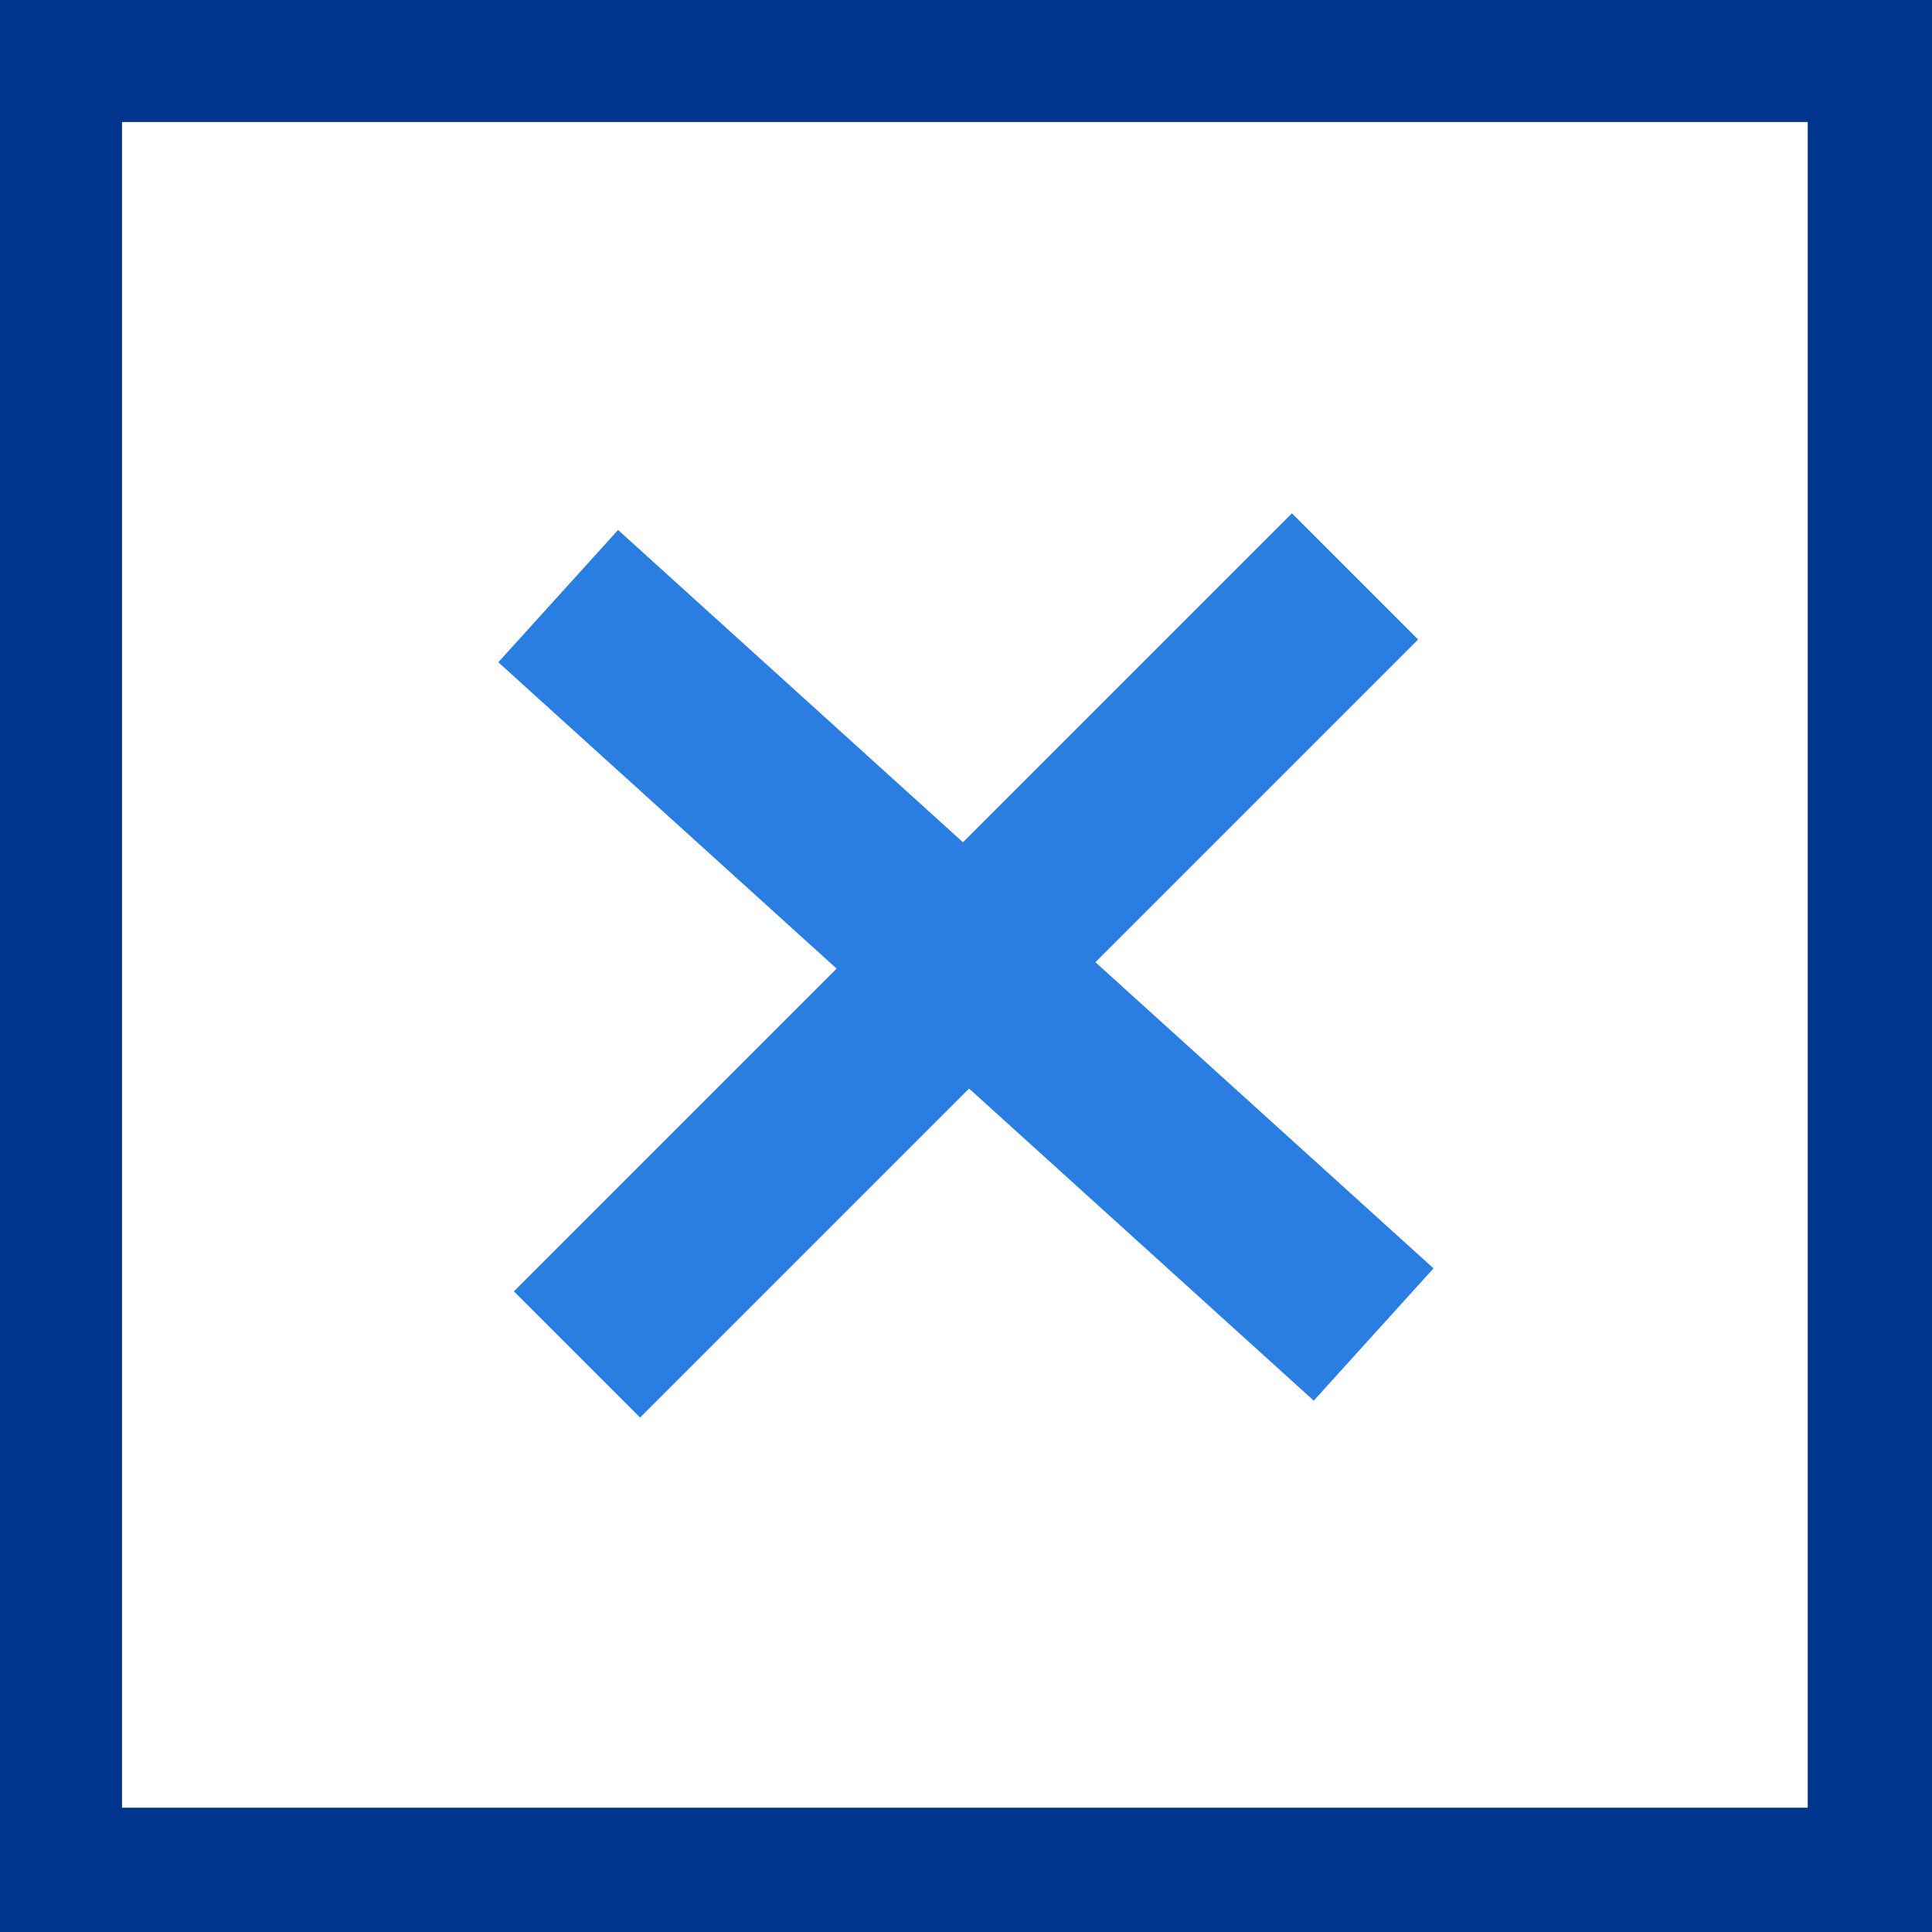
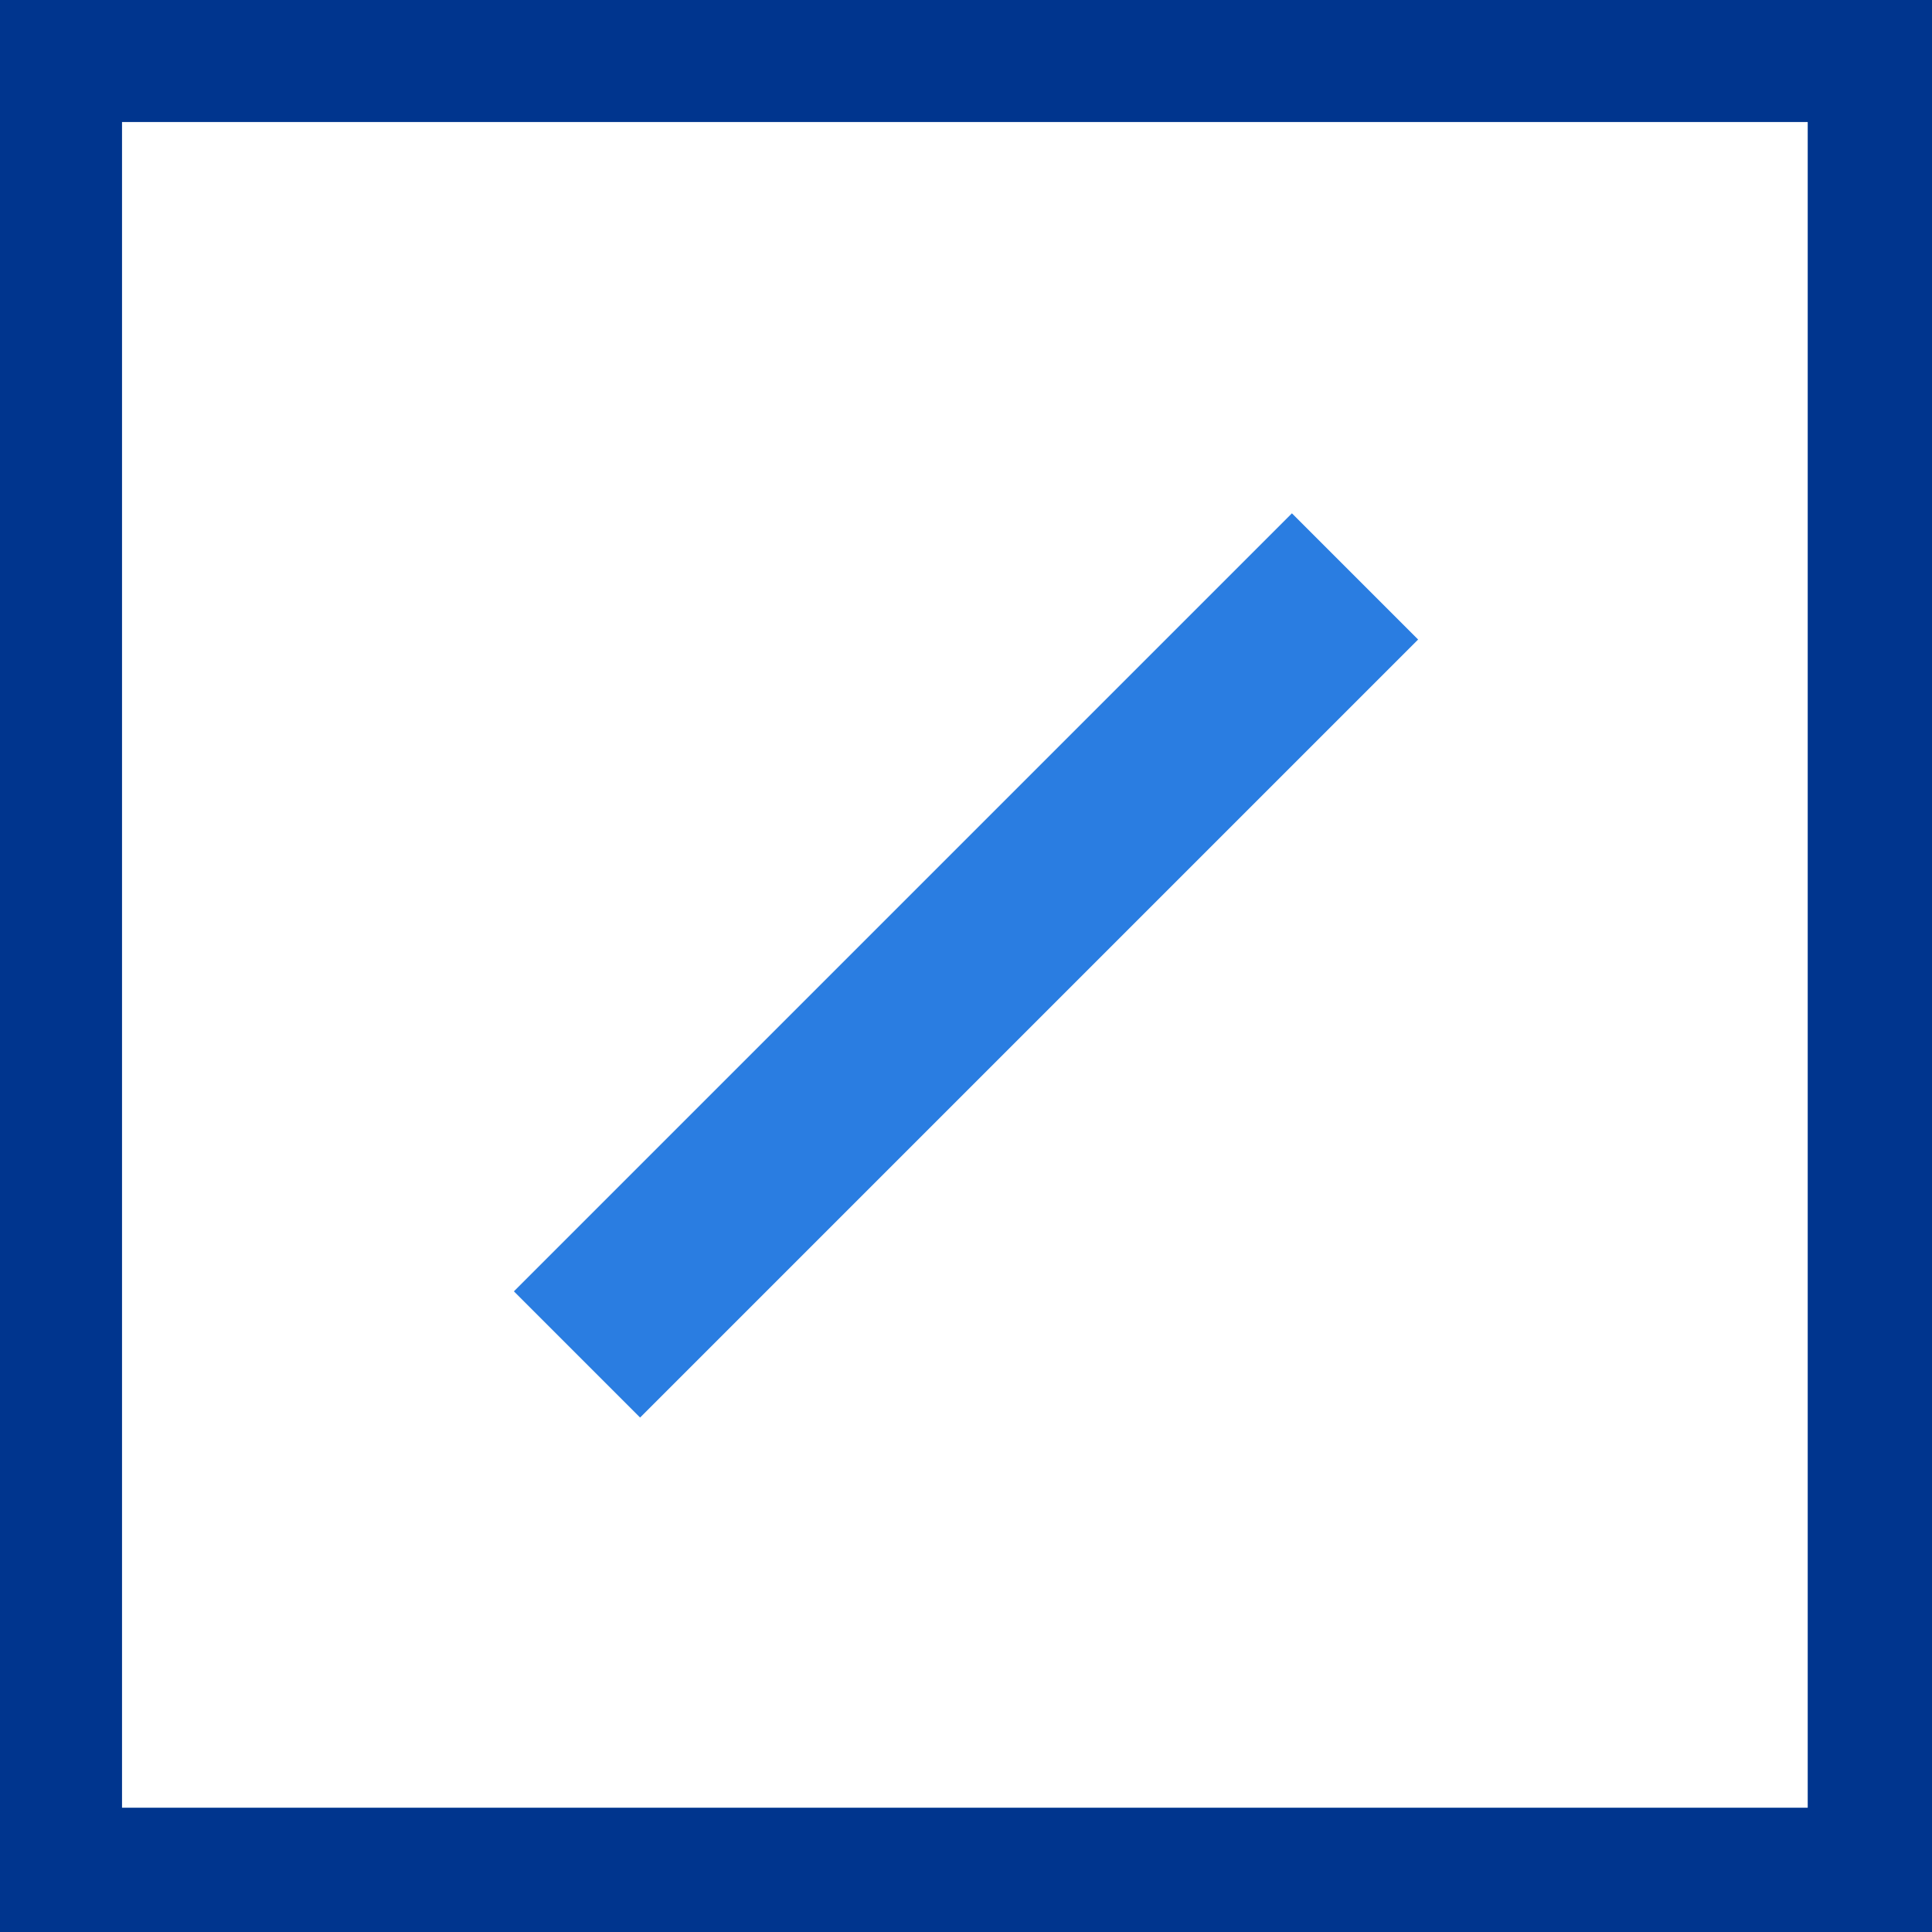
<svg xmlns="http://www.w3.org/2000/svg" version="1.1" id="Layer_1" x="0px" y="0px" viewBox="0 0 85.5 85.5" style="enable-background:new 0 0 85.5 85.5;" xml:space="preserve">
  <style type="text/css">
	.st0{fill:#00358E;}
	.st1{fill:#2A7DE1;}
</style>
  <g id="Group_4977" transform="translate(0 0)">
    <path id="Path_8813" class="st0" d="M5.4,5.4H80V80H5.4V5.4z M0,85.5h85.5V0H0V85.5z" />
    <rect id="Rectangle_677" x="18.4" y="38.8" transform="matrix(0.707 -0.707 0.707 0.707 -17.698 42.725)" class="st1" width="48.7" height="7.9" />
-     <rect id="Rectangle_678" x="38.8" y="18.4" transform="matrix(0.671 -0.741 0.741 0.671 -17.617 45.712)" class="st1" width="7.9" height="48.7" />
  </g>
</svg>